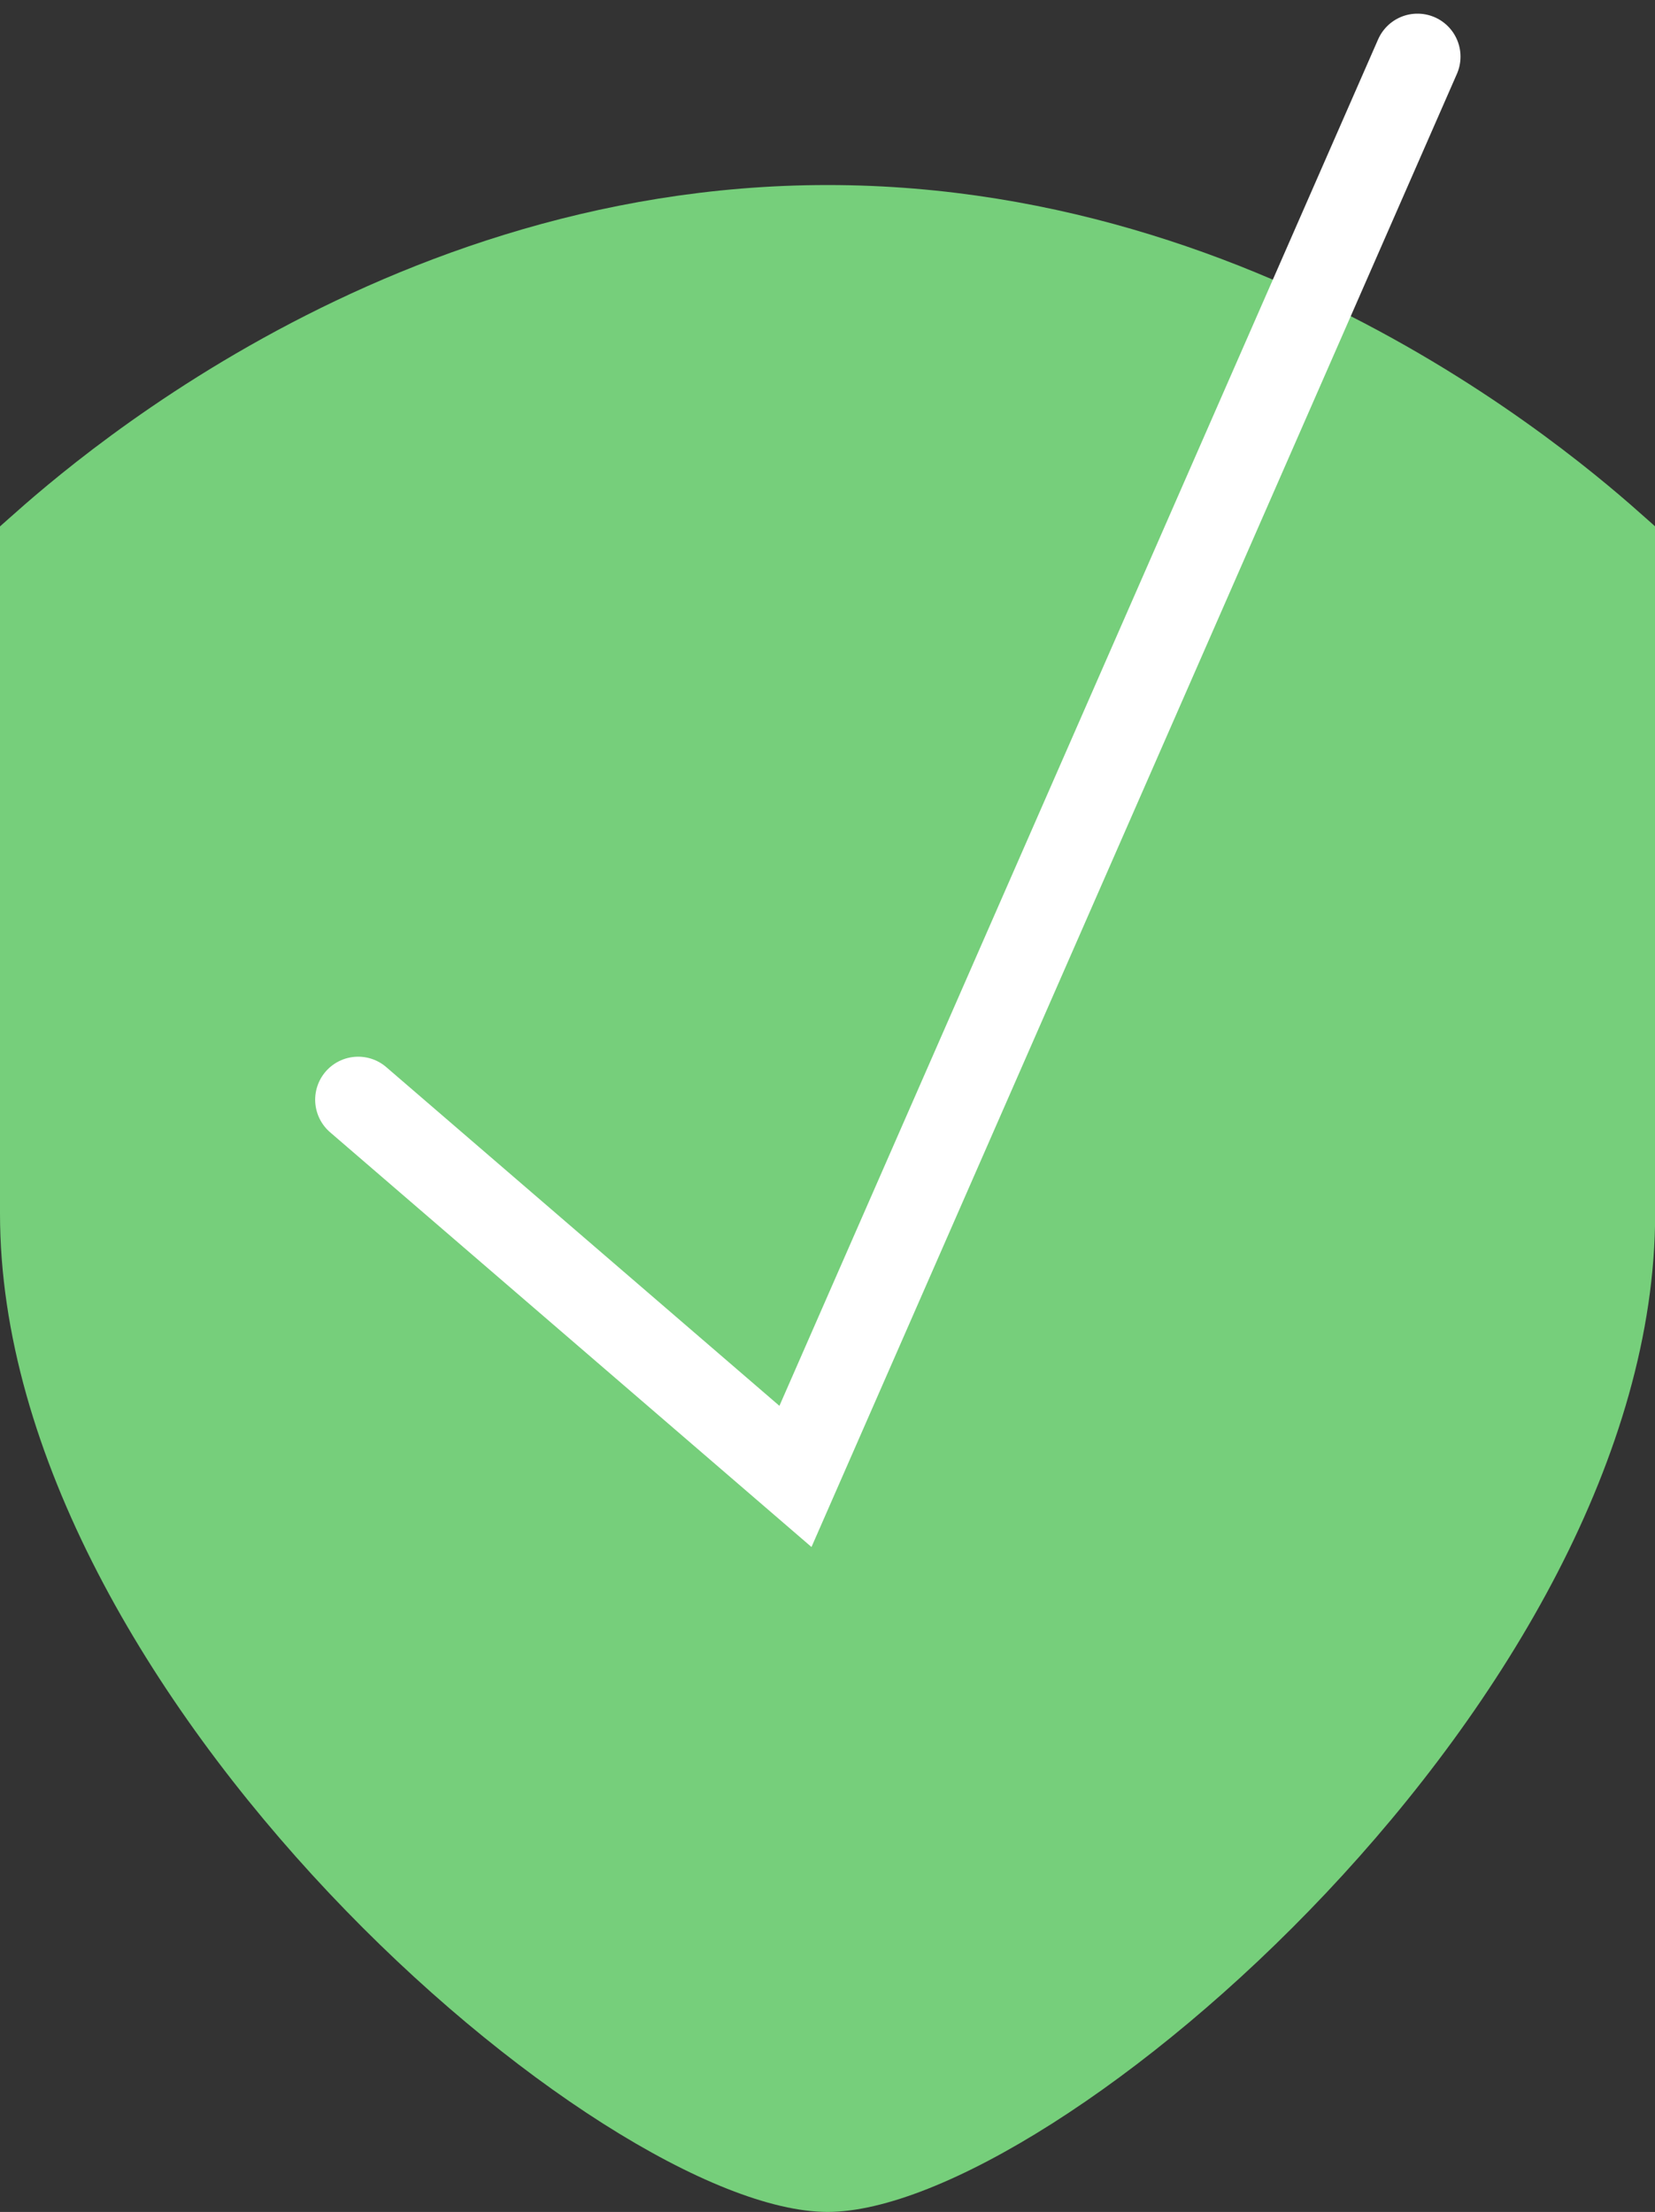
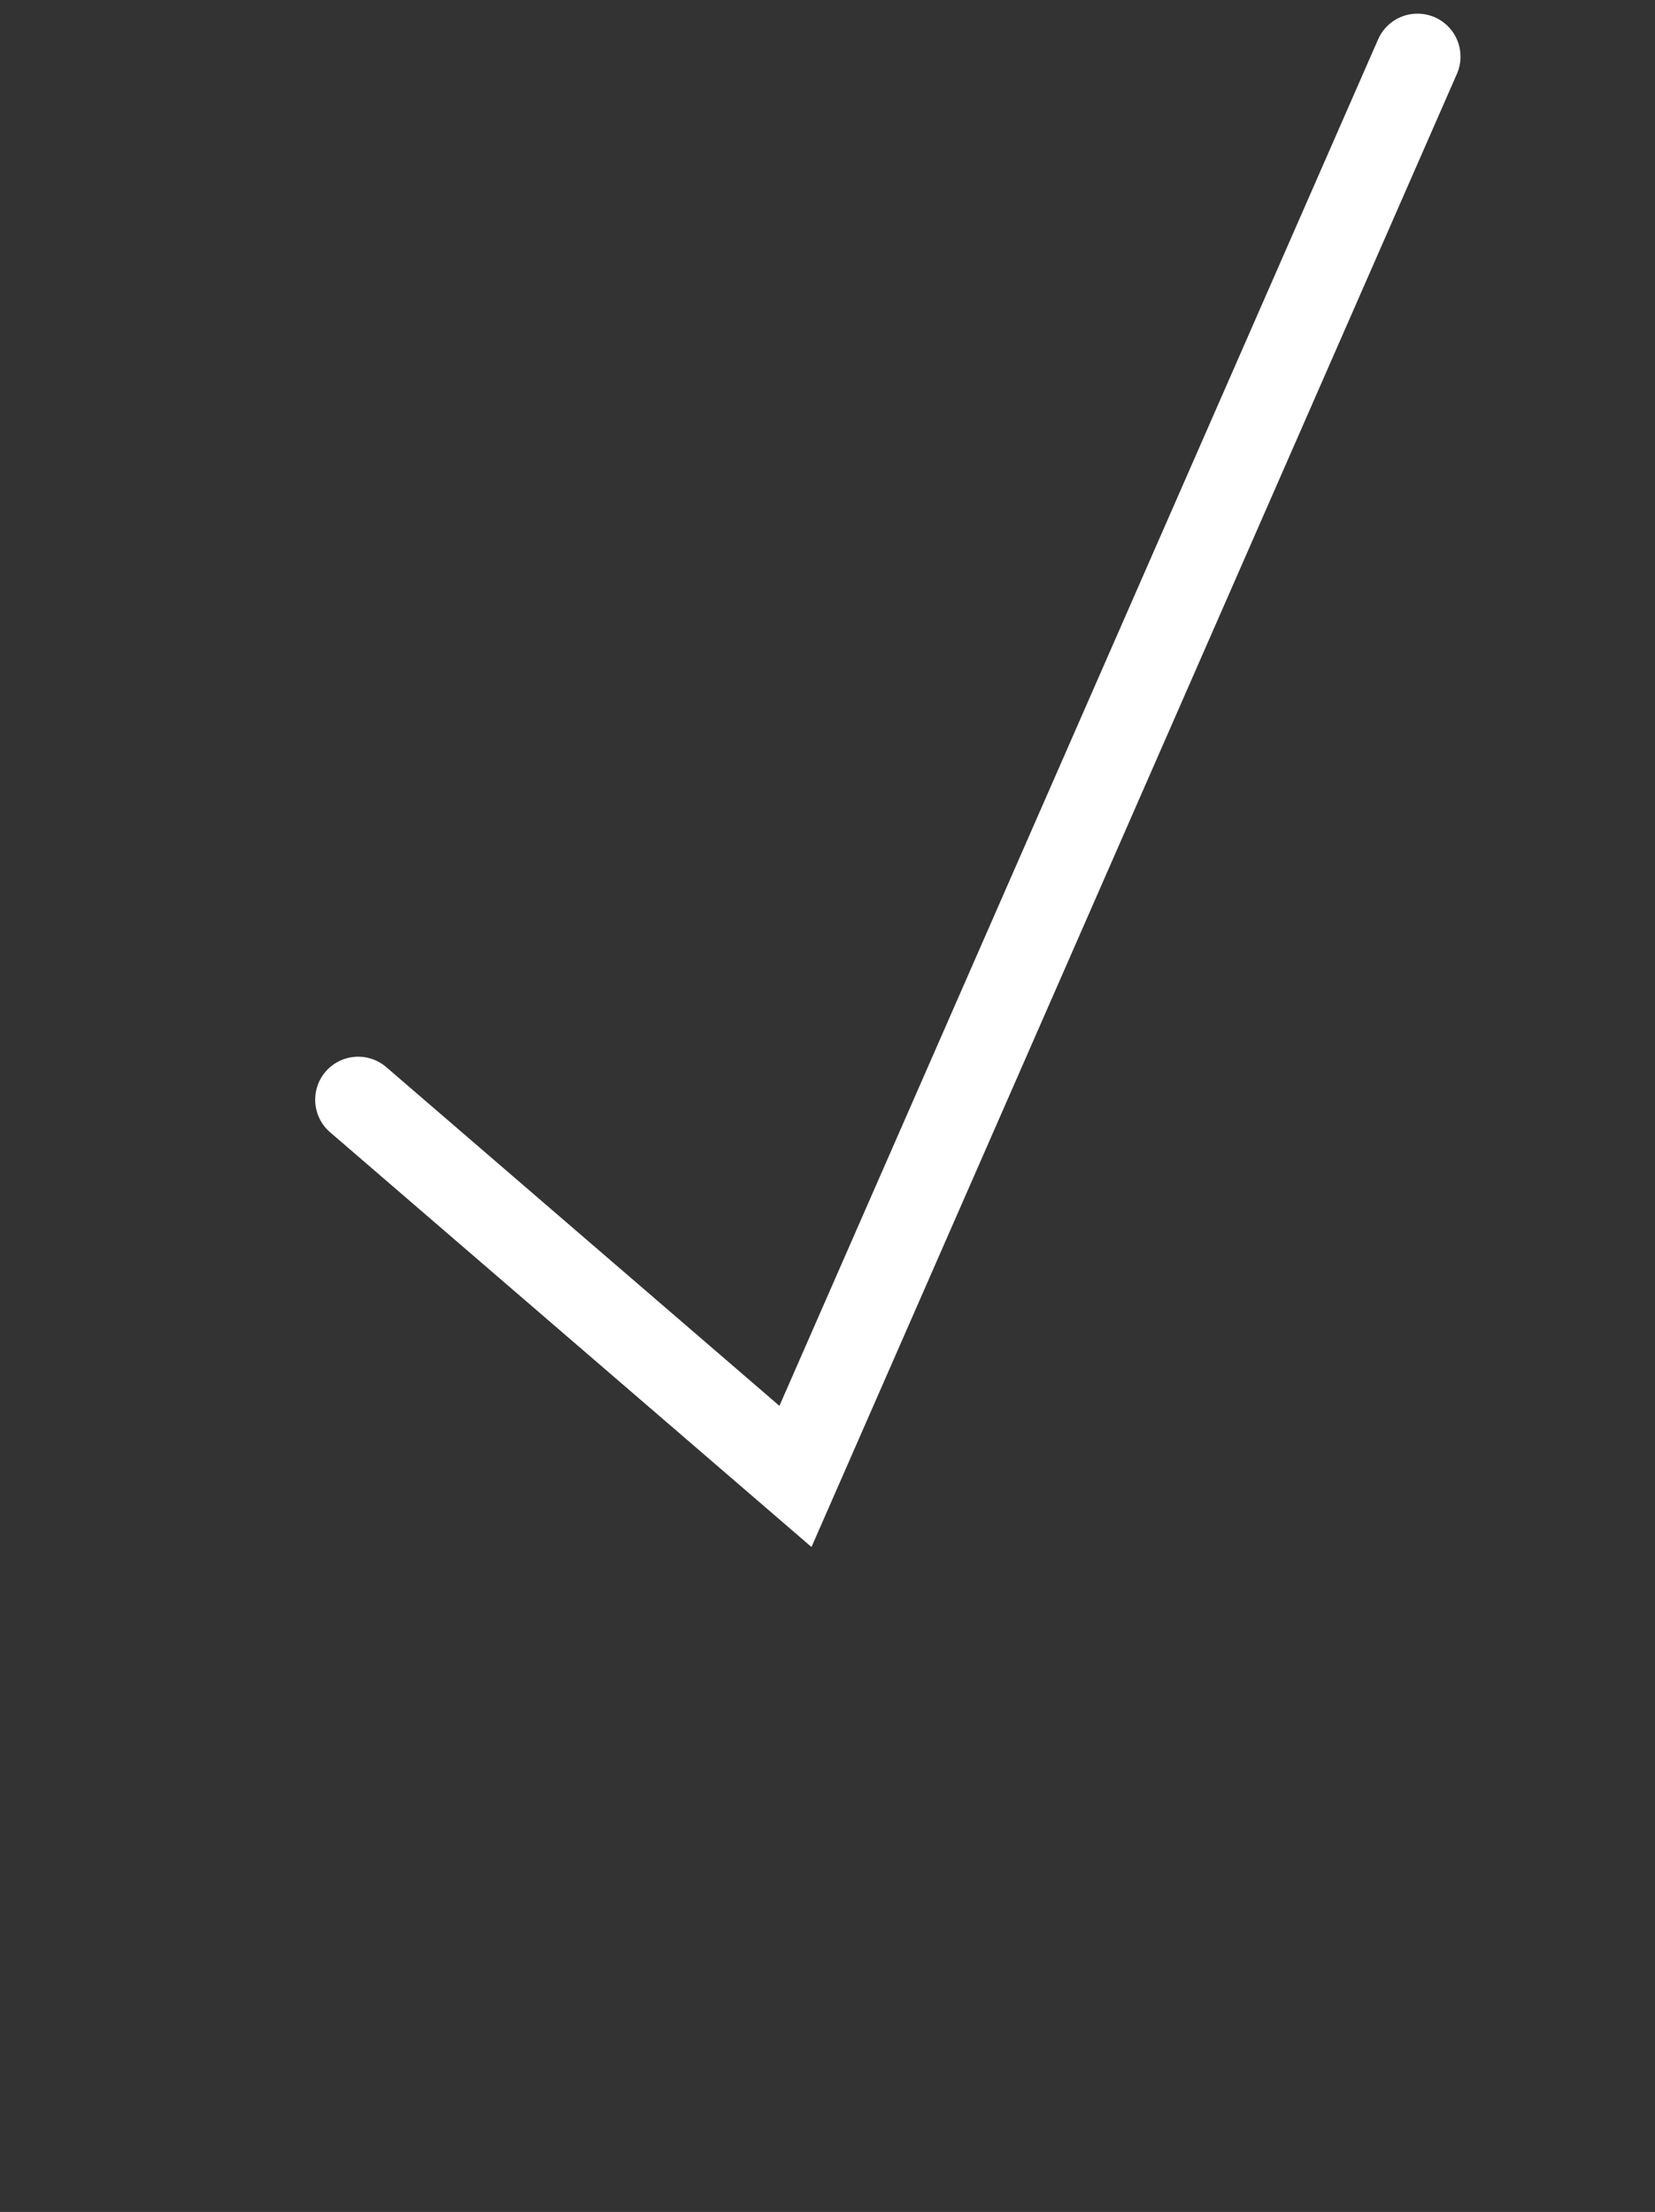
<svg xmlns="http://www.w3.org/2000/svg" width="96.191" height="128.585" viewBox="0 0 96.191 128.585">
  <rect x="0" y="0" width="96.191" height="128.585" fill="#333333" stroke="none" />
  <g id="Group_243" data-name="Group 243" transform="translate(0 -0.915)">
    <g id="Group_309" data-name="Group 309" transform="translate(0 0)">
-       <path id="Path_174" data-name="Path 174" d="M48.1,119.214c13.12,0,48.1-30.086,48.1-58.034V21.231c-1.8-1.54-20.82-19.844-48.1-19.844S1.8,19.691,0,21.231V61.18c0,27.948,34.975,58.034,48.1,58.034" transform="translate(0 10.285)" fill="#76cf7b" />
      <path id="Path_175" data-name="Path 175" d="M2.474,61.135l25.415,21.9L64.043.5" transform="translate(18.344 3.708)" fill="none" stroke="#fff" stroke-linecap="round" stroke-miterlimit="10" stroke-width="5" />
    </g>
  </g>
</svg>